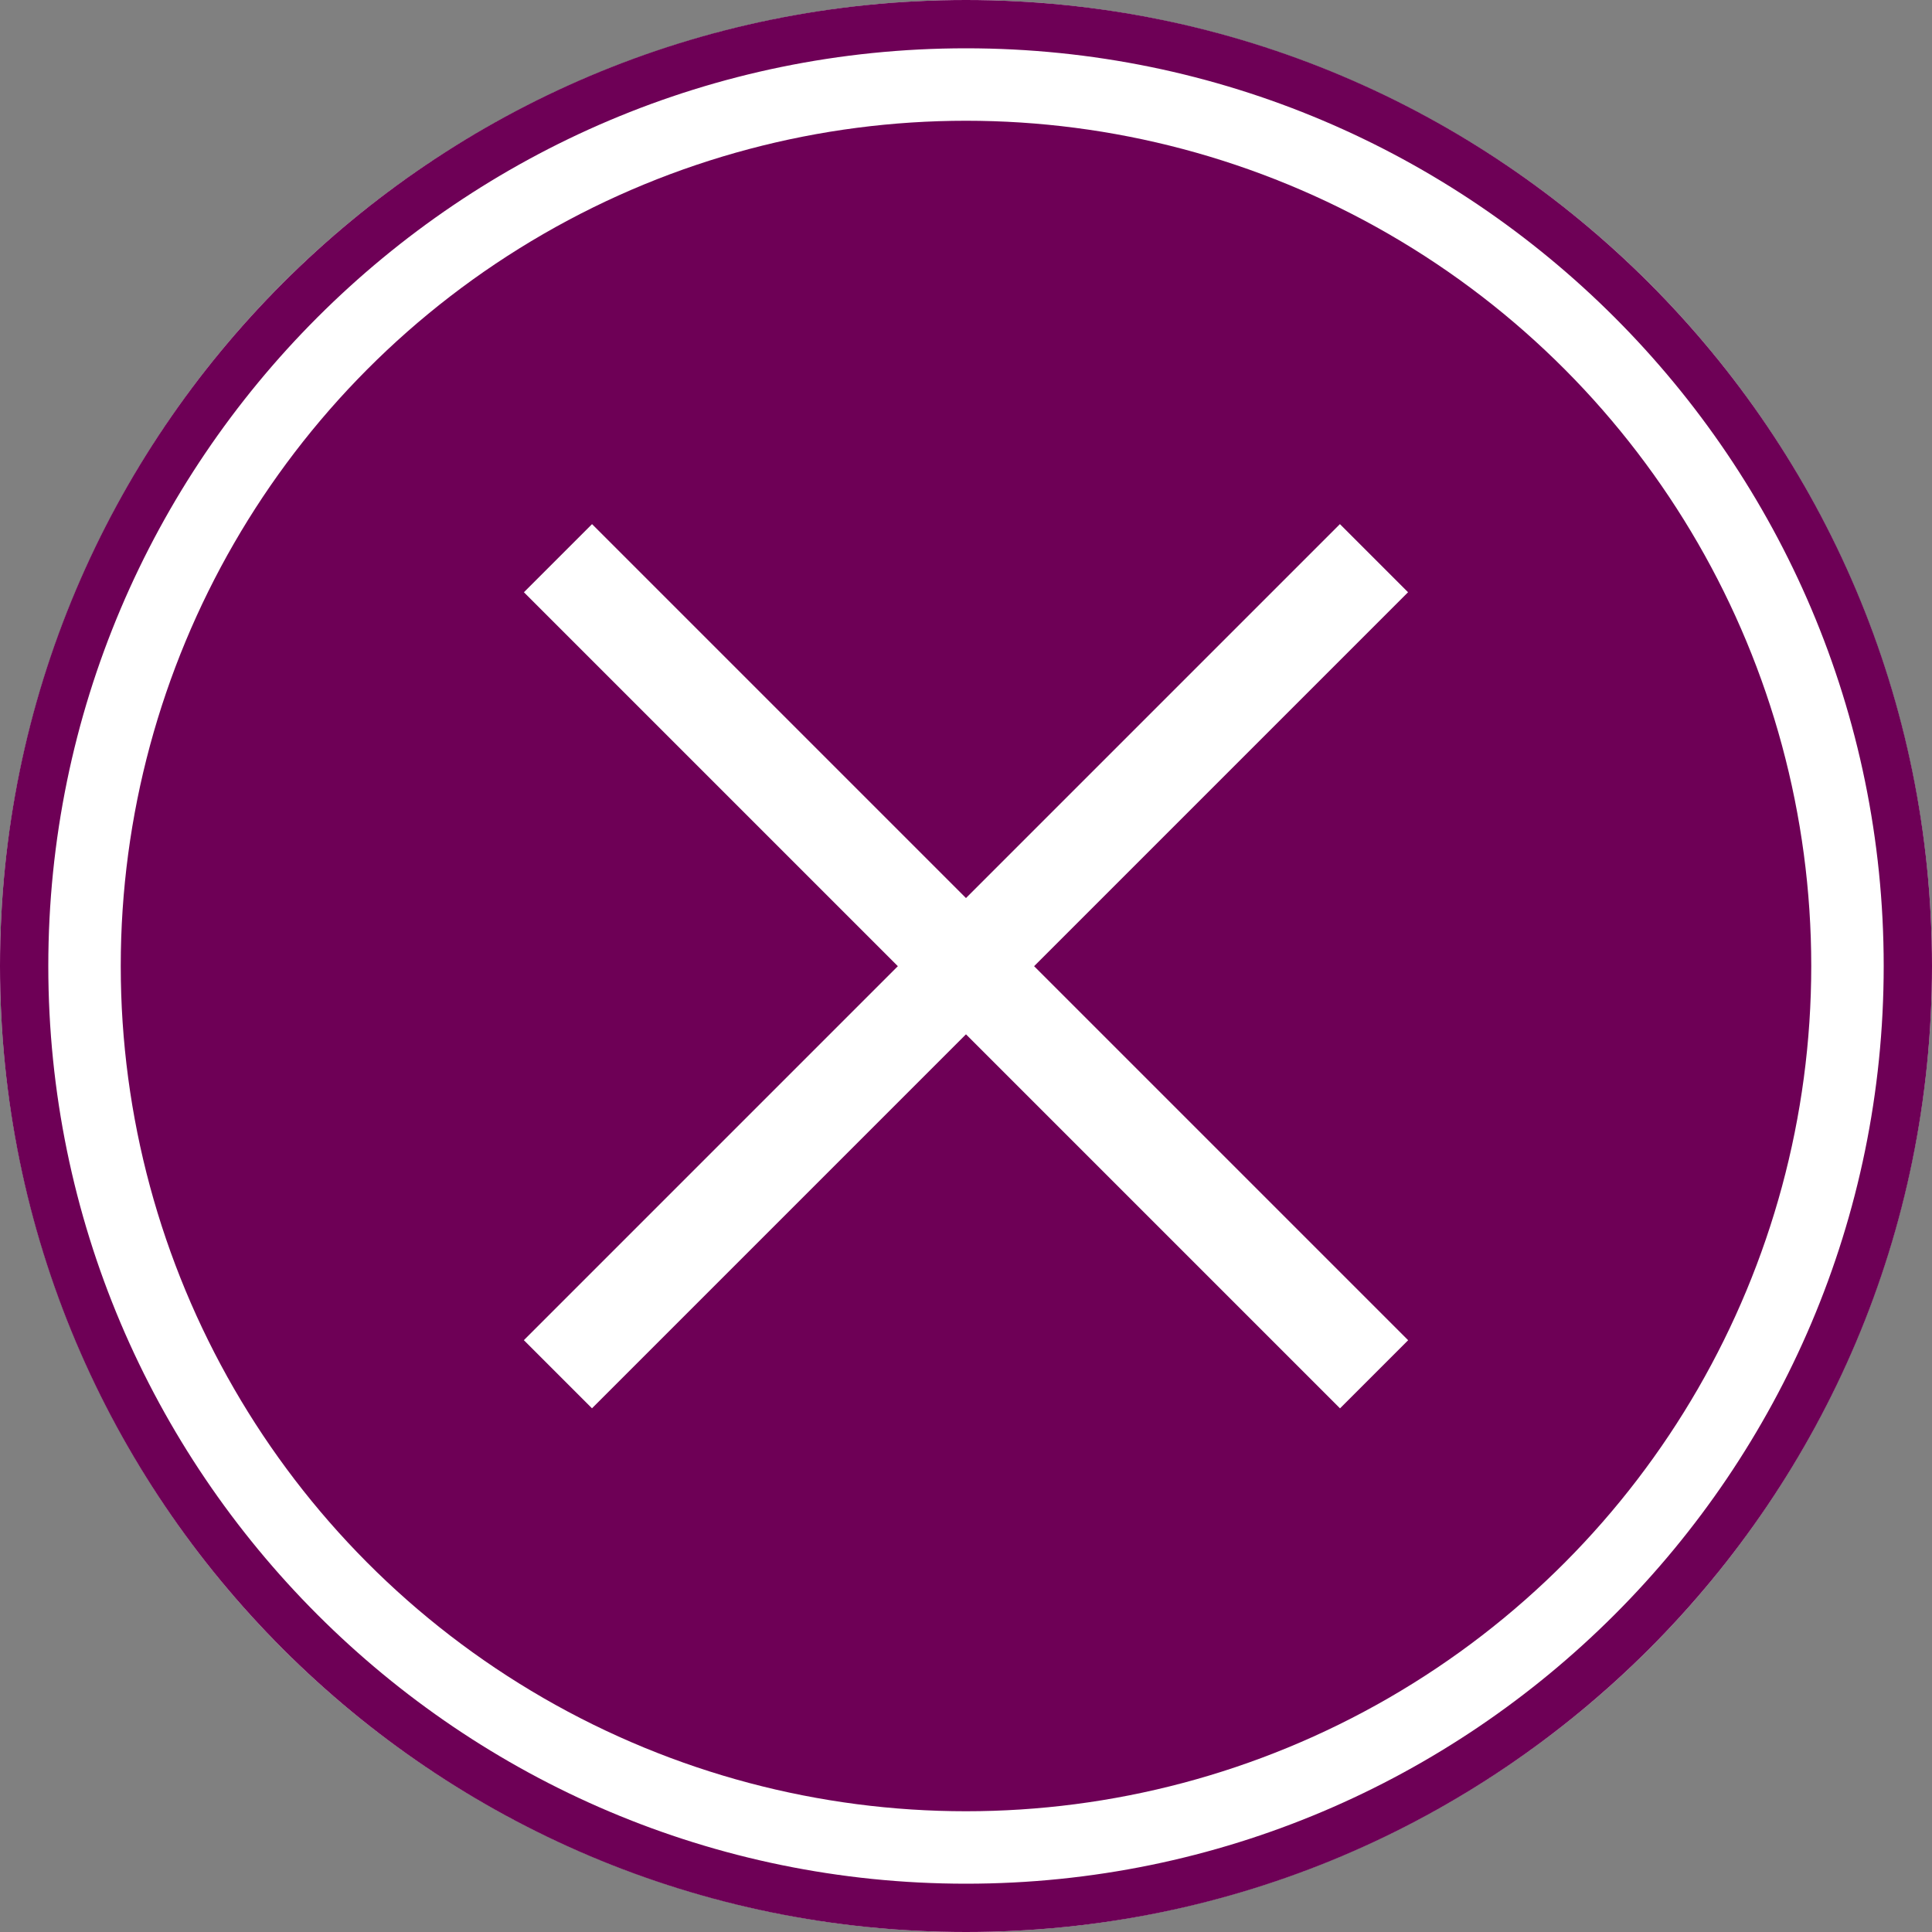
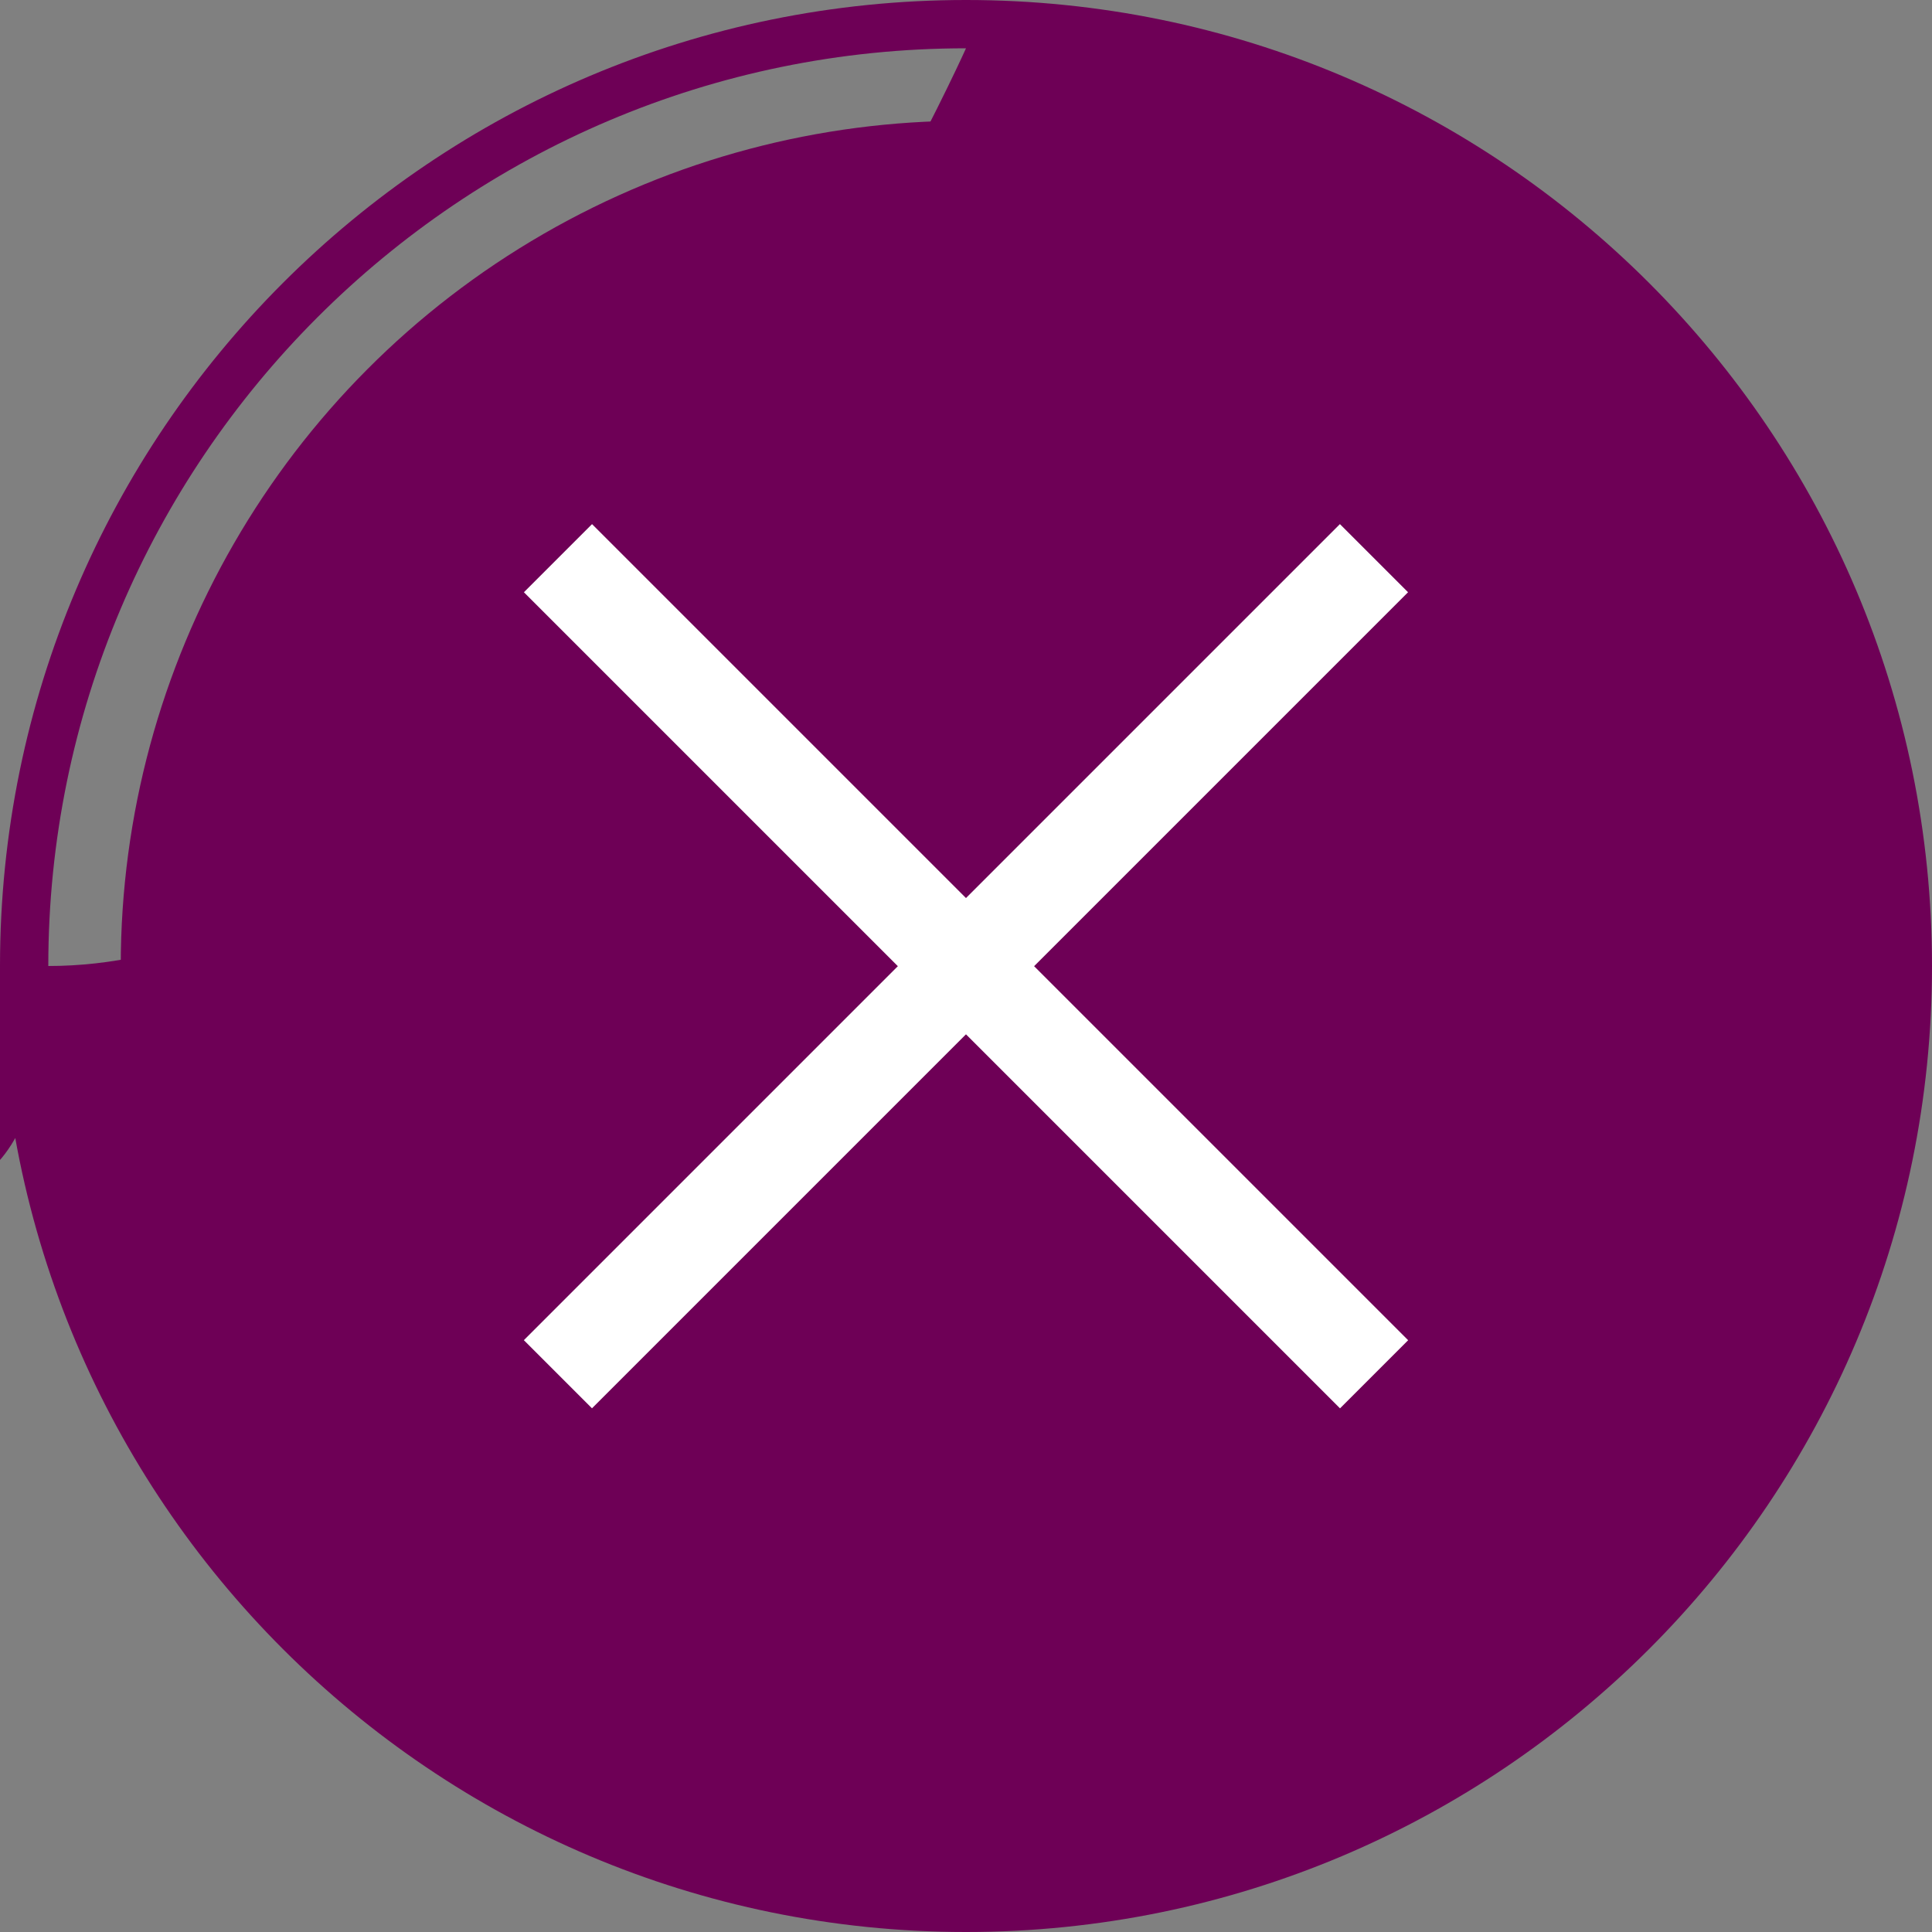
<svg xmlns="http://www.w3.org/2000/svg" version="1.0" id="Layer_1" x="0px" y="0px" viewBox="0 0 40 40" style="enable-background:new 0 0 40 40;" xml:space="preserve">
  <rect x="0" y="0" width="40" height="40" fill="#808080" stroke="none" />
  <style type="text/css">
	.st0{fill:#FFFFFF;}
	.st1{fill:#6E0056;}
</style>
  <g>
-     <circle class="st0" cx="20" cy="20" r="20" />
-   </g>
+     </g>
  <g>
-     <path class="st1" d="M20,1c10.477,0,19,8.523,19,19s-8.523,19-19,19S1,30.477,1,20S9.523,1,20,1 M20,0C8.954,0,0,8.954,0,20   s8.954,20,20,20s20-8.954,20-20S31.046,0,20,0L20,0z" />
+     <path class="st1" d="M20,1s-8.523,19-19,19S1,30.477,1,20S9.523,1,20,1 M20,0C8.954,0,0,8.954,0,20   s8.954,20,20,20s20-8.954,20-20S31.046,0,20,0L20,0z" />
  </g>
  <circle class="st1" cx="20" cy="20" r="17.5" />
  <g>
    <g>
      <rect x="8.05" y="19.003" transform="matrix(-0.707 -0.707 0.707 -0.707 20 48.285)" class="st0" width="23.899" height="1.995" />
    </g>
    <g>
      <rect x="19.003" y="8.05" transform="matrix(-0.707 -0.707 0.707 -0.707 20 48.284)" class="st0" width="1.995" height="23.898" />
    </g>
  </g>
</svg>